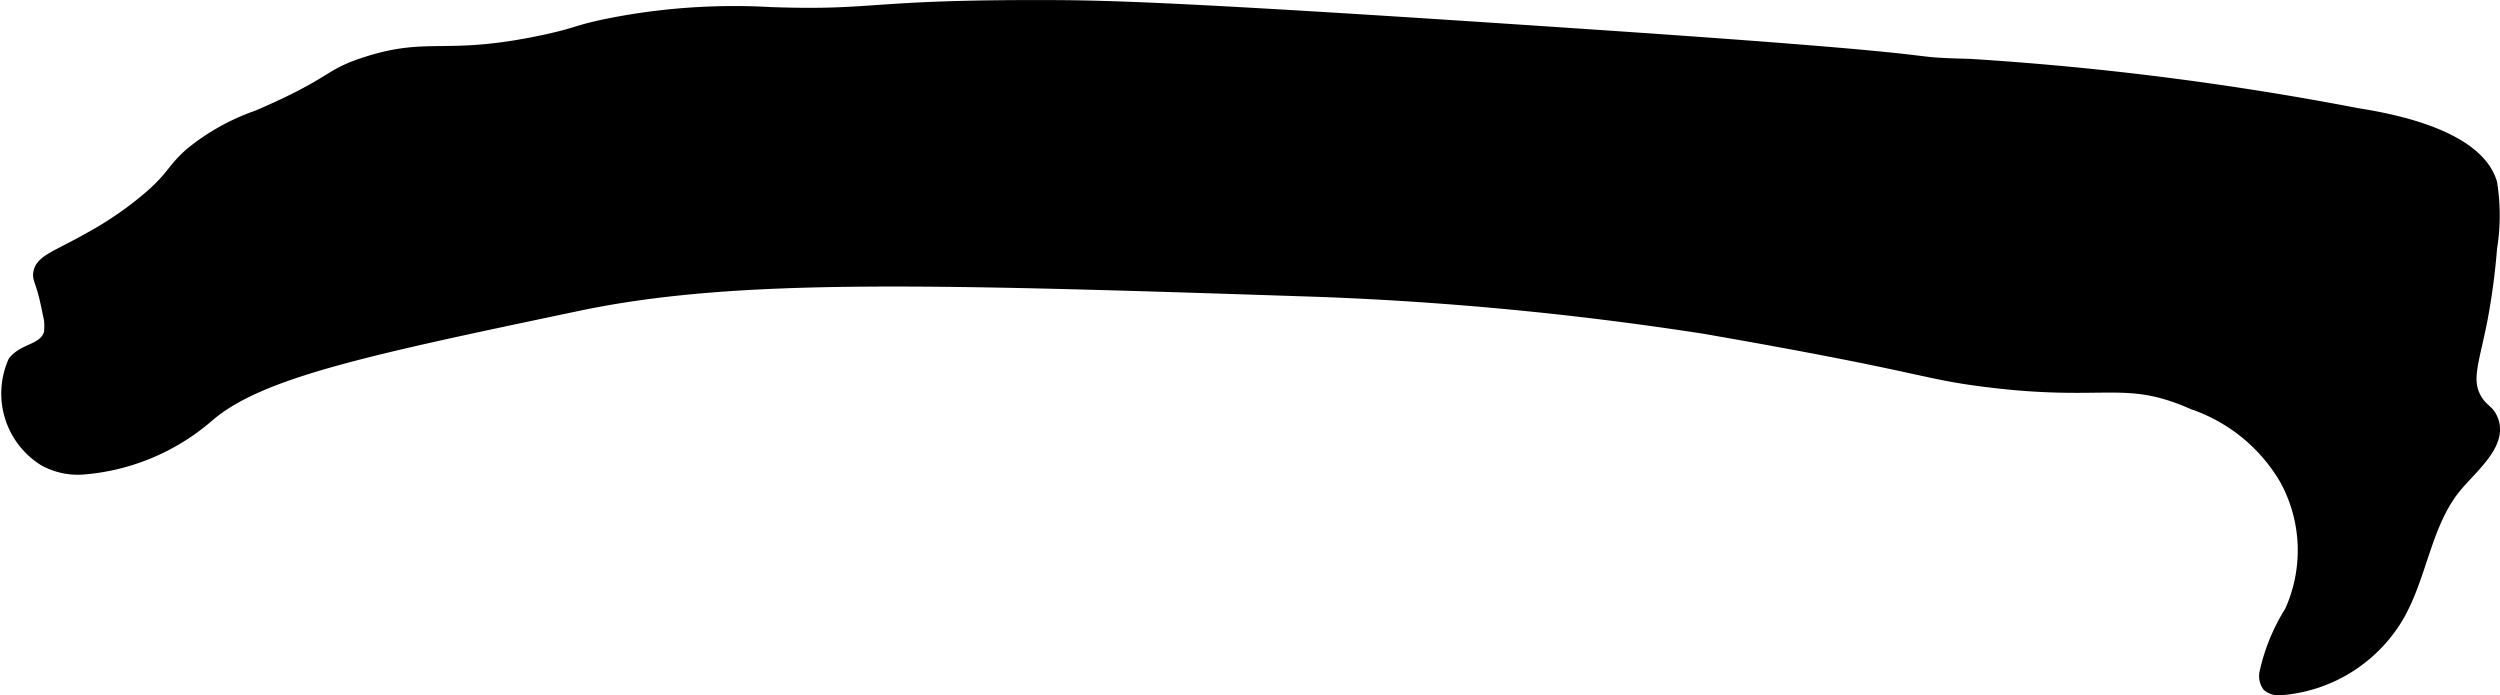
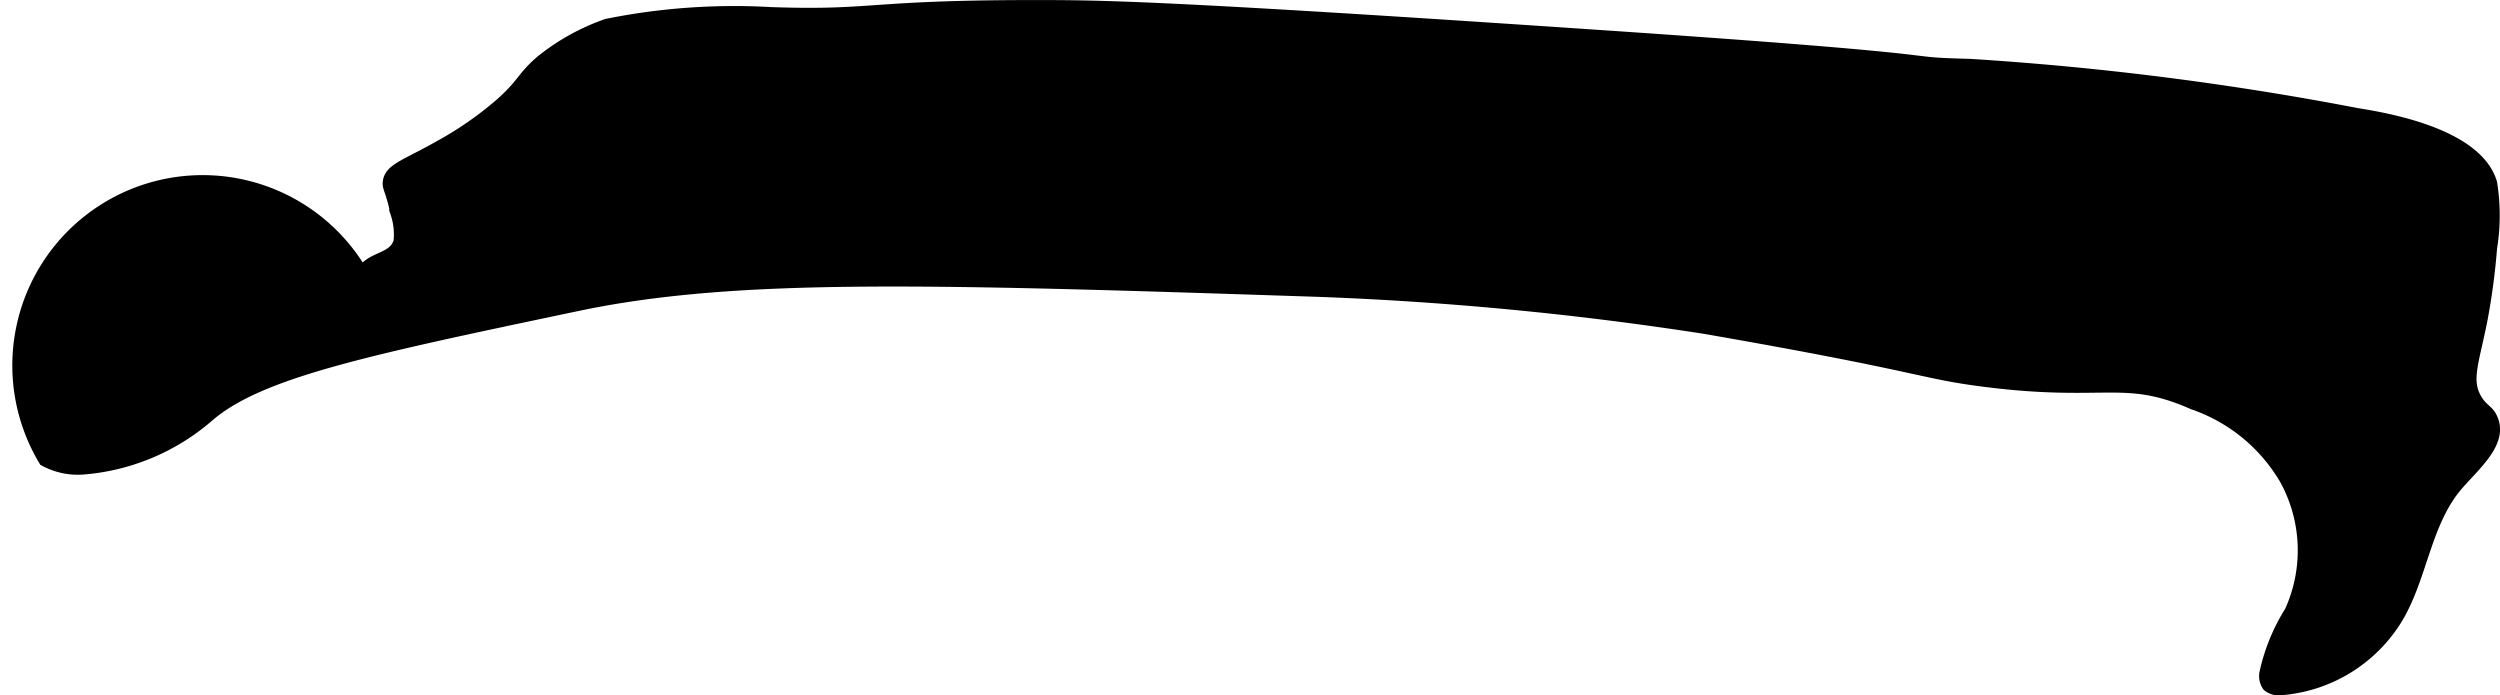
<svg xmlns="http://www.w3.org/2000/svg" version="1.1" width="15.994mm" height="4.448mm" viewBox="0 0 45.339 12.608">
  <defs>
    <style type="text/css">
      .a {
        stroke: #000;
        stroke-miterlimit: 10;
        stroke-width: 0.15px;
      }
    </style>
  </defs>
-   <path class="a" d="M19.062.076C15.687.064,15.918.27,13.977.203a11.698,11.698,0,0,0-2.979.213c-.577.12-.52.158-1.14.291-1.776.38-2.057.03-3.2.39-.767.241-.565.362-2,.979a4.022,4.022,0,0,0-1.211.674c-.338.294-.315.4-.712.757a6.273,6.273,0,0,1-1.122.781c-.601.342-.898.409-.935.661-.019.125.048.152.139.585a1.183,1.183,0,0,1,.055.5c-.09.294-.443.25-.647.507A1.457,1.457,0,0,0,.785,8.373a1.299,1.299,0,0,0,.706.159,3.977,3.977,0,0,0,2.315-.968c.926-.791,2.844-1.194,6.681-2,2.87-.603,6.396-.487,13.447-.255a60.142,60.142,0,0,1,6.98.671c.357.062.8.141.8.141,3.174.569,3.184.68,4.258.817,2.221.285,2.544-.139,3.791.413a3.07,3.07,0,0,1,1.66,1.362,2.65,2.65,0,0,1,.086,2.364,3.491,3.491,0,0,0-.453,1.101.334.334,0,0,0,.054.282A.353.353,0,0,0,41.401,12.53a2.742,2.742,0,0,0,2.117-1.339c.438-.759.502-1.722,1.077-2.384.323-.372.829-.789.621-1.235-.076-.163-.171-.155-.286-.352-.194-.334-.041-.659.112-1.442A12.4,12.4,0,0,0,45.211,4.501a3.723,3.723,0,0,0,0-1.191c-.269-.907-1.913-1.188-2.468-1.277a55.573,55.573,0,0,0-7.017-.891c-1.517-.039.38-.044-6.789-.529C21.785.129,20.211.08,19.062.076Z" />
+   <path class="a" d="M19.062.076C15.687.064,15.918.27,13.977.203a11.698,11.698,0,0,0-2.979.213a4.022,4.022,0,0,0-1.211.674c-.338.294-.315.4-.712.757a6.273,6.273,0,0,1-1.122.781c-.601.342-.898.409-.935.661-.019.125.048.152.139.585a1.183,1.183,0,0,1,.055.5c-.09.294-.443.25-.647.507A1.457,1.457,0,0,0,.785,8.373a1.299,1.299,0,0,0,.706.159,3.977,3.977,0,0,0,2.315-.968c.926-.791,2.844-1.194,6.681-2,2.87-.603,6.396-.487,13.447-.255a60.142,60.142,0,0,1,6.98.671c.357.062.8.141.8.141,3.174.569,3.184.68,4.258.817,2.221.285,2.544-.139,3.791.413a3.07,3.07,0,0,1,1.66,1.362,2.65,2.65,0,0,1,.086,2.364,3.491,3.491,0,0,0-.453,1.101.334.334,0,0,0,.054.282A.353.353,0,0,0,41.401,12.53a2.742,2.742,0,0,0,2.117-1.339c.438-.759.502-1.722,1.077-2.384.323-.372.829-.789.621-1.235-.076-.163-.171-.155-.286-.352-.194-.334-.041-.659.112-1.442A12.4,12.4,0,0,0,45.211,4.501a3.723,3.723,0,0,0,0-1.191c-.269-.907-1.913-1.188-2.468-1.277a55.573,55.573,0,0,0-7.017-.891c-1.517-.039.38-.044-6.789-.529C21.785.129,20.211.08,19.062.076Z" />
</svg>